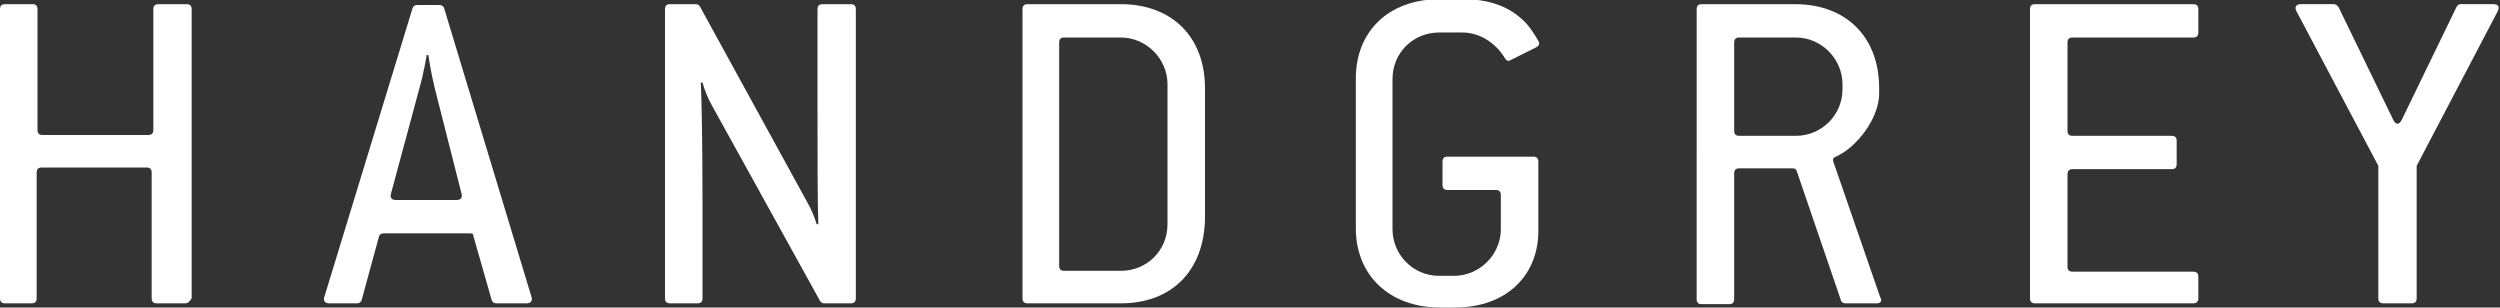
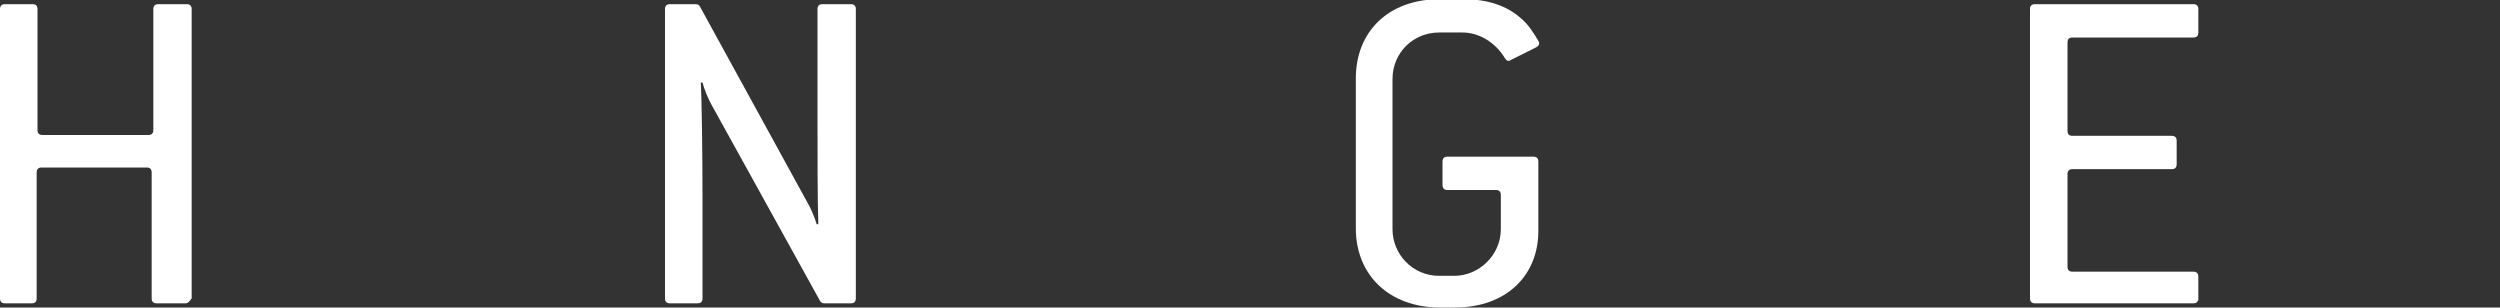
<svg xmlns="http://www.w3.org/2000/svg" version="1.1" id="Layer_1" x="0px" y="0px" width="300px" height="36.9px" viewBox="0 0 300 36.9" style="enable-background:new 0 0 300 36.9;" xml:space="preserve">
  <rect x="0" y="0" width="300" height="36.9" fill="#333333" stroke="none" />
  <style type="text/css">
	.st0{fill:#FFFFFF;}
</style>
  <g>
    <g>
      <path class="st0" d="M22.2,36.4h-3.4c-0.4,0-0.6-0.2-0.6-0.6V20.7c0-0.4-0.2-0.6-0.6-0.6H5c-0.4,0-0.6,0.2-0.6,0.6v15.1    c0,0.4-0.2,0.6-0.6,0.6H0.6c-0.4,0-0.6-0.2-0.6-0.6V1.1c0-0.4,0.2-0.6,0.6-0.6h3.3c0.4,0,0.6,0.2,0.6,0.6v14.5    c0,0.4,0.2,0.6,0.6,0.6h12.7c0.4,0,0.6-0.2,0.6-0.6V1.1c0-0.4,0.2-0.6,0.6-0.6h3.4c0.4,0,0.6,0.2,0.6,0.6v34.7    C22.7,36.2,22.6,36.4,22.2,36.4z" />
-       <path class="st0" d="M63.2,36.4h-3.6c-0.3,0-0.5-0.1-0.6-0.4l-2.2-7.7C56.8,28,56.6,28,56.3,28H46.1c-0.3,0-0.5,0.1-0.6,0.3    L43.4,36c-0.1,0.3-0.3,0.4-0.6,0.4h-3.3c-0.5,0-0.7-0.3-0.6-0.7L49.5,1c0.1-0.3,0.3-0.4,0.6-0.4h2.6c0.3,0,0.5,0.1,0.6,0.4    l10.5,34.7C63.9,36.1,63.7,36.4,63.2,36.4z M52.2,10.7c-0.5-2-0.8-4.1-0.8-4.1h-0.2c0,0-0.3,2-0.9,4.1l-3.4,12.6    C46.8,23.7,47,24,47.5,24h7.3c0.5,0,0.7-0.3,0.6-0.7L52.2,10.7z" />
      <path class="st0" d="M102.1,36.4h-3.2c-0.2,0-0.4-0.1-0.5-0.3l-13-23.5c-0.4-0.7-0.9-1.9-1.1-2.7h-0.2c0.1,2,0.2,7.8,0.2,13.9v12    c0,0.4-0.2,0.6-0.6,0.6h-3.3c-0.4,0-0.6-0.2-0.6-0.6V1.1c0-0.4,0.2-0.6,0.6-0.6h3.1c0.2,0,0.4,0.1,0.5,0.3l13,23.7    c0.3,0.5,0.8,1.7,1,2.4h0.2c-0.1-2.3-0.1-9.1-0.1-13.6V1.1c0-0.4,0.2-0.6,0.6-0.6h3.4c0.4,0,0.6,0.2,0.6,0.6v34.7    C102.7,36.2,102.5,36.4,102.1,36.4z" />
-       <path class="st0" d="M134.5,36.4h-11.2c-0.4,0-0.6-0.2-0.6-0.6V1.1c0-0.4,0.2-0.6,0.6-0.6h11.2c6.1,0,10.1,3.9,10.1,10.1v15.6    C144.5,32.5,140.6,36.4,134.5,36.4z M140.1,10.1c0-3-2.5-5.6-5.6-5.6h-6.8c-0.4,0-0.6,0.2-0.6,0.6v26.8c0,0.4,0.2,0.6,0.6,0.6h6.8    c3.1,0,5.6-2.4,5.6-5.6V10.1z" />
      <path class="st0" d="M174.6,36.9h-1.8c-6.1,0-10.1-3.9-10.1-9.5v-18c0-5.6,3.9-9.5,10.1-9.5h2.8c3.1,0,5.3,0.9,6.8,2.2    c1,0.8,1.6,1.8,2.2,2.8c0.2,0.3,0.1,0.6-0.3,0.8l-3,1.5c-0.3,0.2-0.5,0.1-0.7-0.2c-1.2-2-3.2-3.1-5.1-3.1h-2.8    c-3.1,0-5.6,2.4-5.6,5.6v18c0,3,2.4,5.6,5.6,5.6h1.8c3,0,5.6-2.5,5.6-5.6v-4.1c0-0.4-0.2-0.6-0.6-0.6h-5.8c-0.4,0-0.6-0.2-0.6-0.6    v-2.8c0-0.4,0.2-0.6,0.6-0.6h10.3c0.4,0,0.6,0.2,0.6,0.6v8.1C184.7,33,180.8,36.9,174.6,36.9z" />
-       <path class="st0" d="M225.2,36.4h-3.8c-0.2,0-0.5-0.2-0.5-0.4l-5.3-15.5c-0.1-0.2-0.2-0.3-0.5-0.3h-6.4c-0.4,0-0.6,0.2-0.6,0.6    v15.1c0,0.4-0.2,0.6-0.6,0.6h-3.3c-0.4,0-0.6-0.2-0.6-0.6V1.1c0-0.4,0.2-0.6,0.6-0.6h11.2c6.1,0,10.1,3.9,10.1,10.1v0.6    c0,3-2.7,6.5-5.2,7.6c-0.3,0.1-0.4,0.3-0.3,0.6l5.6,16.2C225.9,36.1,225.7,36.4,225.2,36.4z M221.1,10.1c0-3-2.5-5.6-5.6-5.6h-6.8    c-0.4,0-0.6,0.2-0.6,0.6v10.6c0,0.4,0.2,0.6,0.6,0.6h6.8c3.1,0,5.6-2.5,5.6-5.6V10.1z" />
      <path class="st0" d="M263.2,36.4h-19c-0.4,0-0.6-0.2-0.6-0.6V1.1c0-0.4,0.2-0.6,0.6-0.6h19c0.4,0,0.6,0.2,0.6,0.6v2.8    c0,0.4-0.2,0.6-0.6,0.6h-14.5c-0.4,0-0.6,0.2-0.6,0.6v10.6c0,0.4,0.2,0.6,0.6,0.6h11.9c0.4,0,0.6,0.2,0.6,0.6v2.8    c0,0.4-0.2,0.6-0.6,0.6h-11.9c-0.4,0-0.6,0.2-0.6,0.6v11.1c0,0.4,0.2,0.6,0.6,0.6h14.5c0.4,0,0.6,0.2,0.6,0.6v2.8    C263.7,36.2,263.6,36.4,263.2,36.4z" />
-       <path class="st0" d="M290,19.9v15.9c0,0.4-0.2,0.6-0.6,0.6h-3.4c-0.4,0-0.6-0.2-0.6-0.6V19.9l-9.8-18.5c-0.3-0.5-0.1-0.9,0.5-0.9    h4c0.2,0,0.4,0.2,0.5,0.3l6.6,13.6c0.3,0.6,0.7,0.6,1,0l6.6-13.6c0.1-0.2,0.3-0.3,0.5-0.3h3.9c0.6,0,0.8,0.3,0.5,0.9L290,19.9z" />
    </g>
  </g>
</svg>